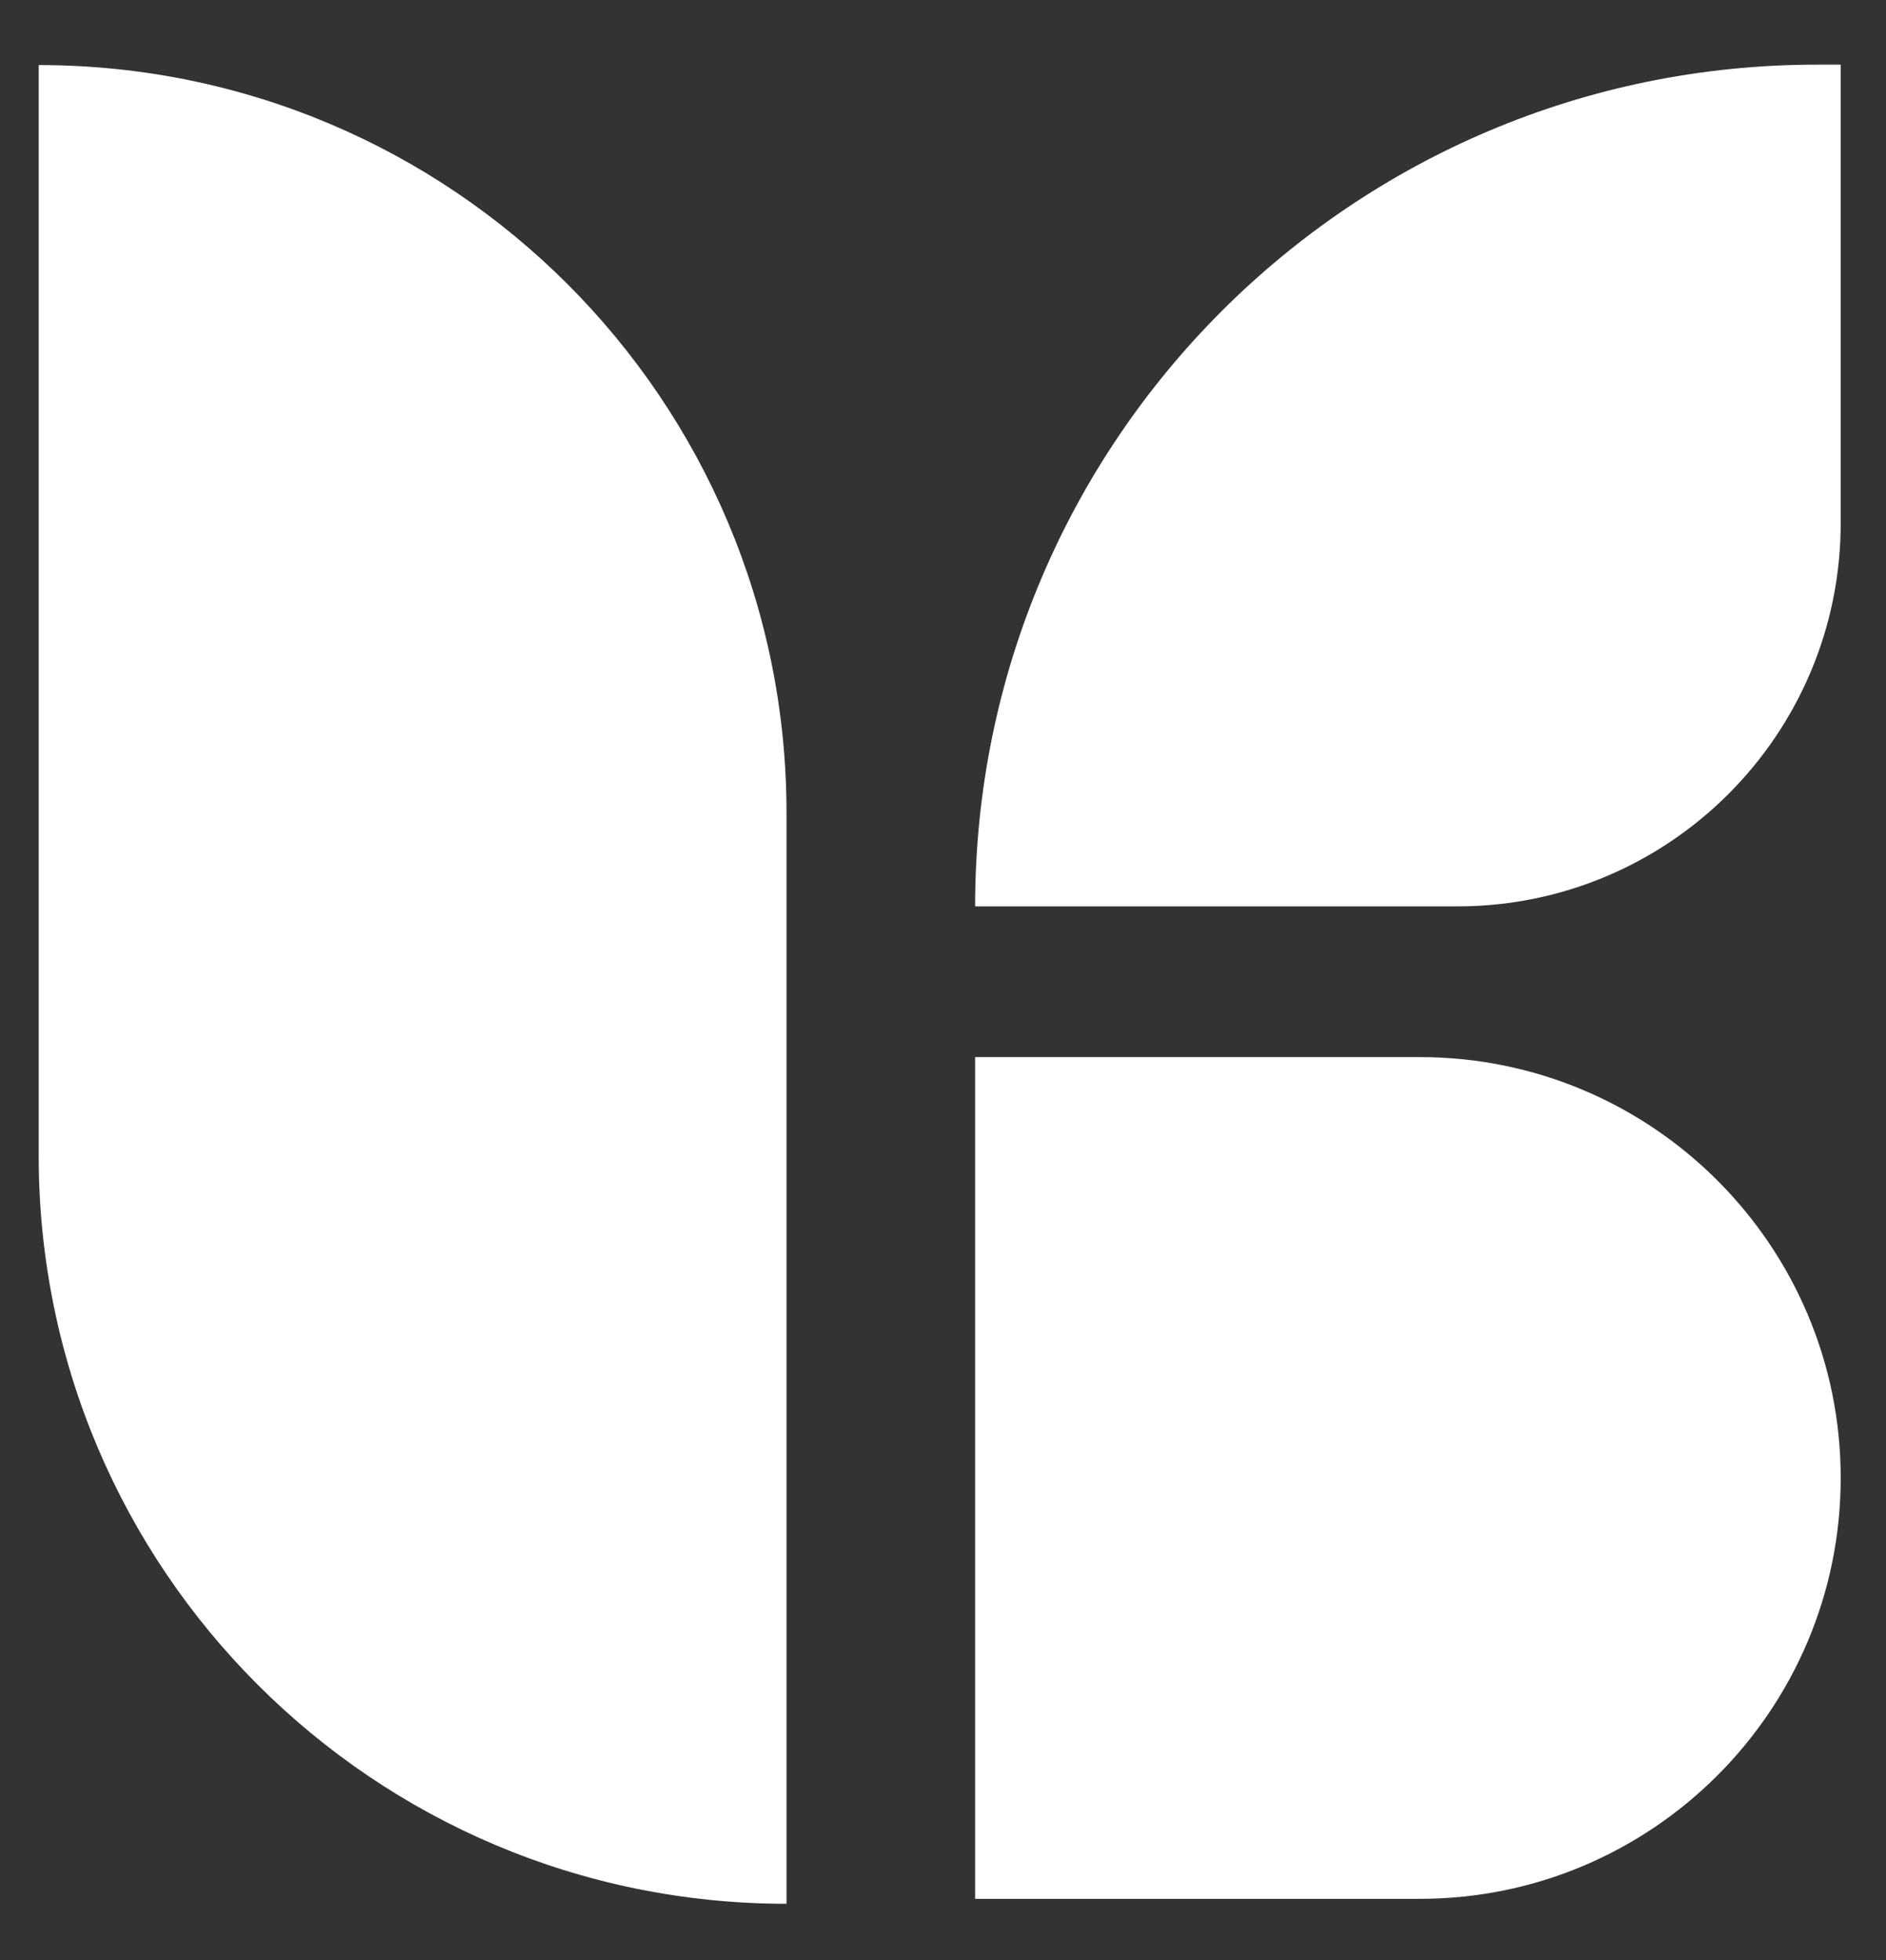
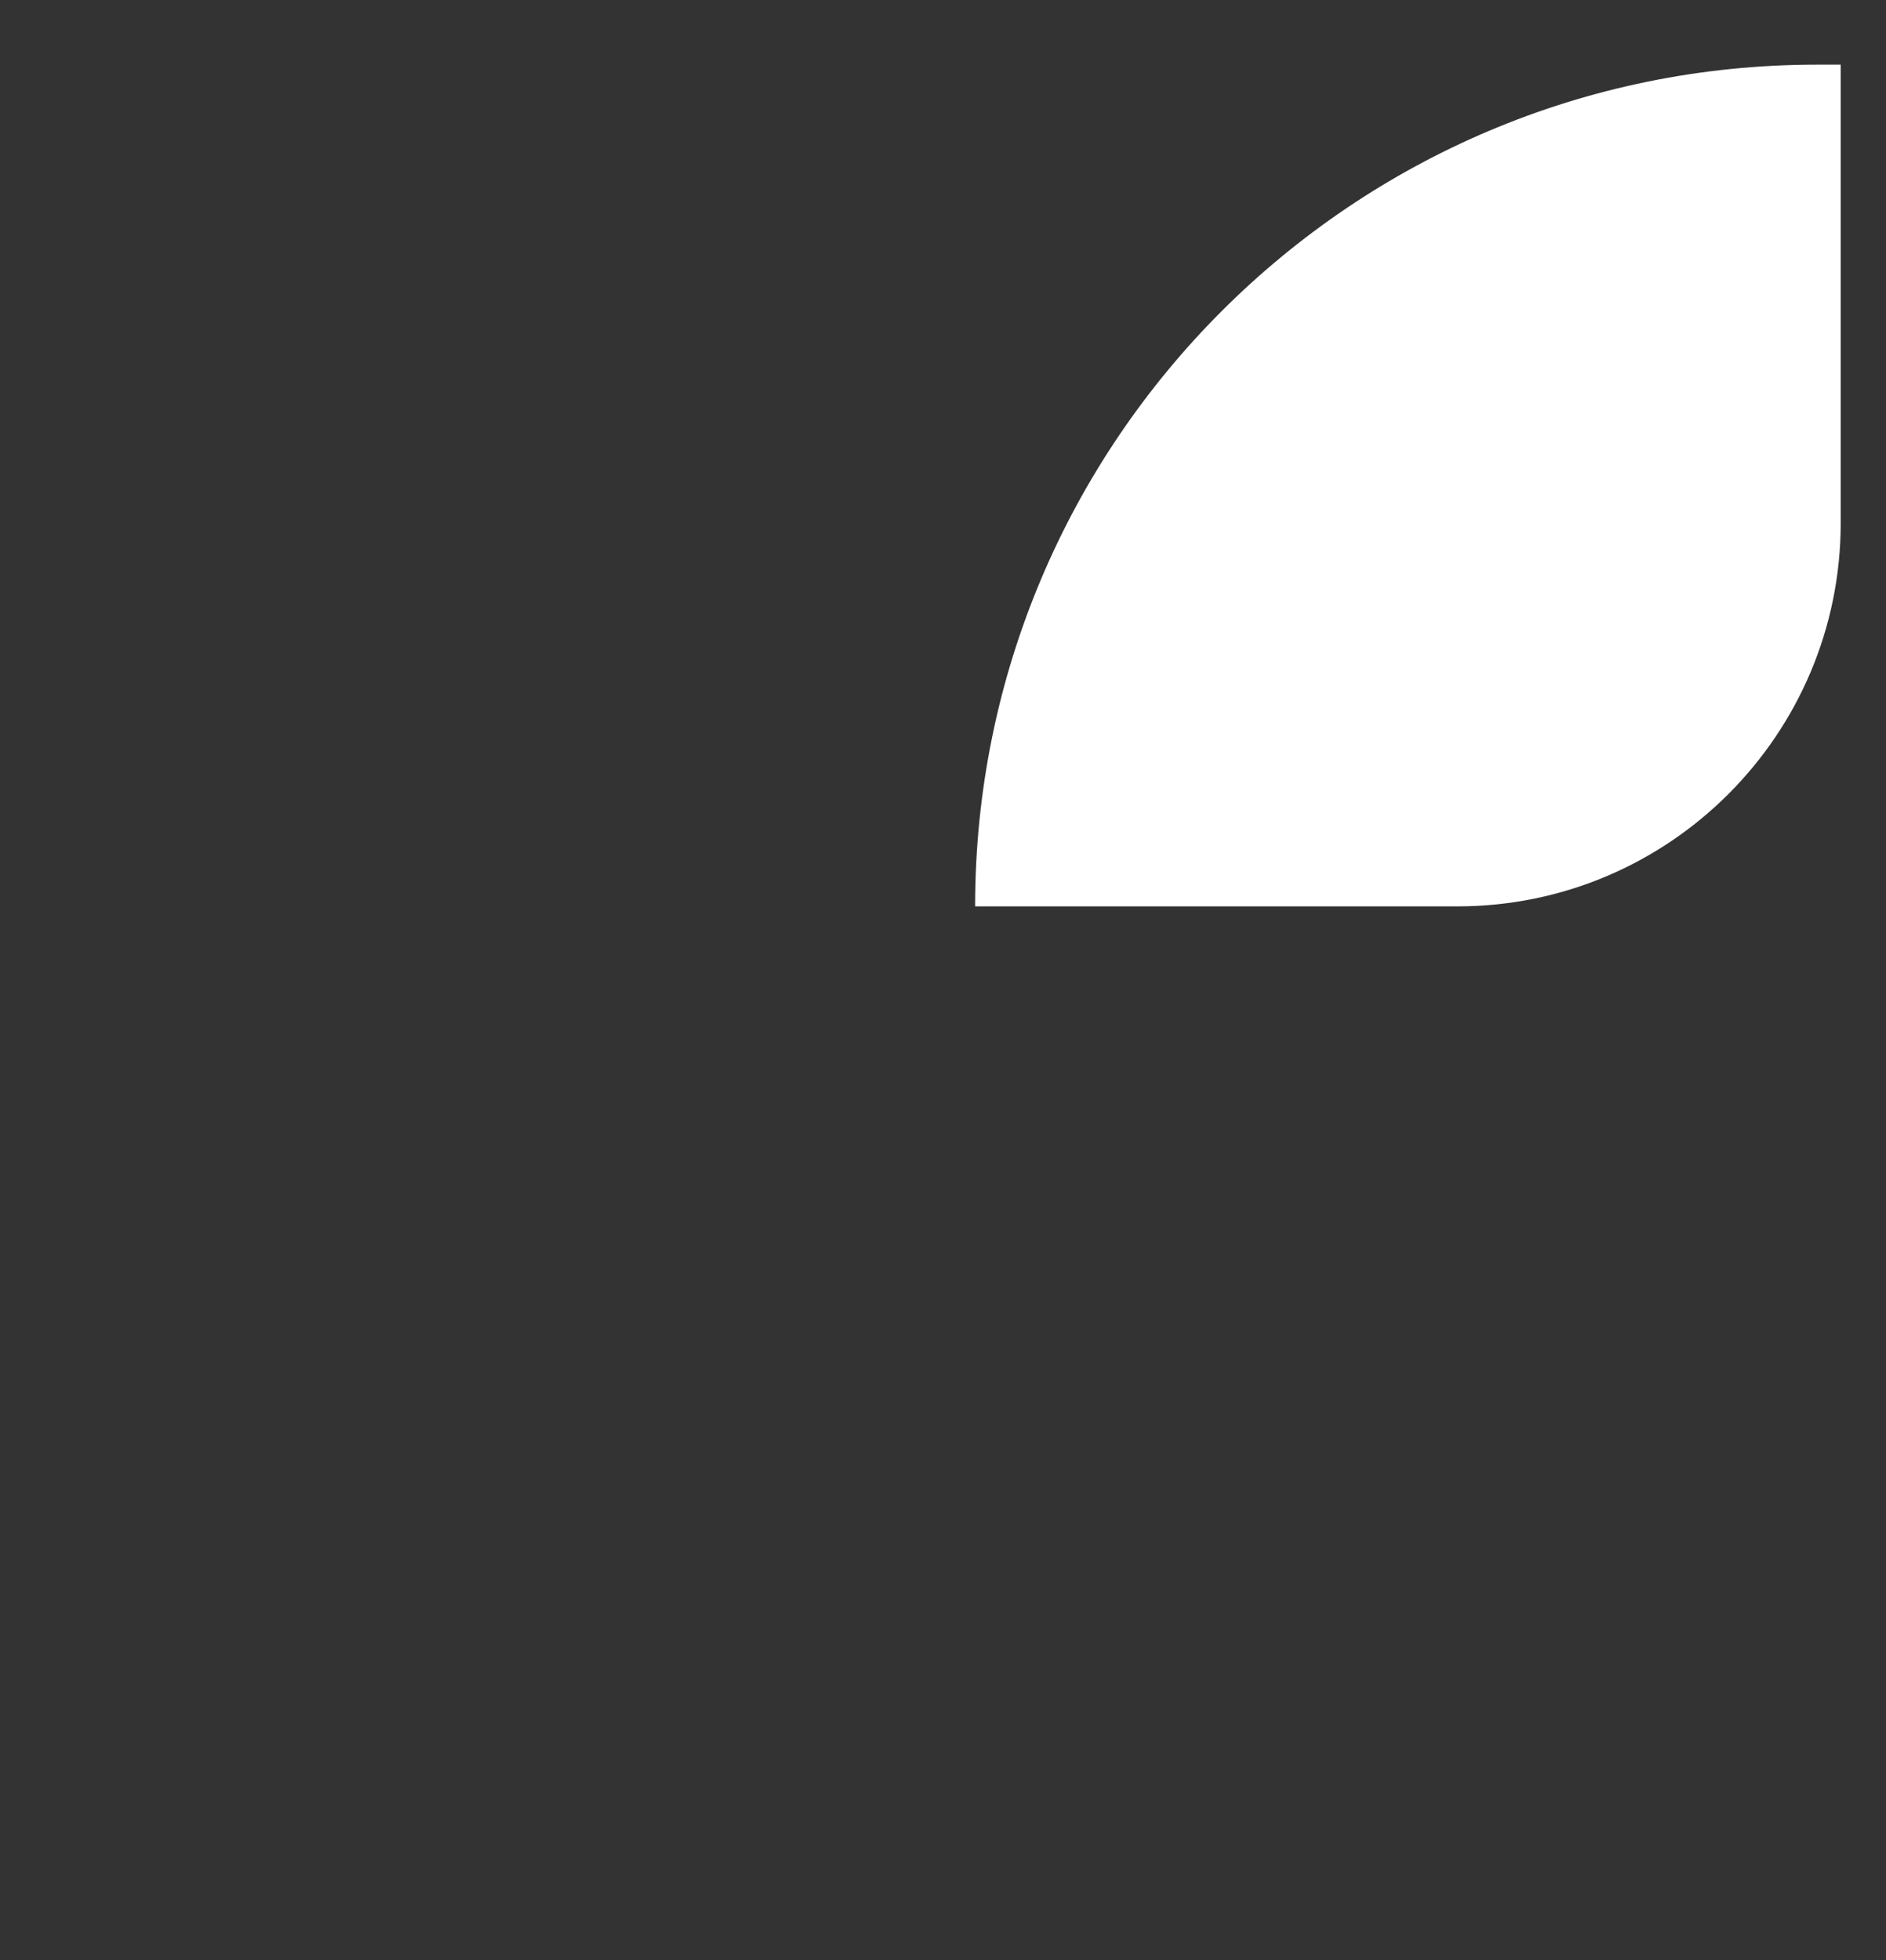
<svg xmlns="http://www.w3.org/2000/svg" id="Capa_1" viewBox="0 0 458 476">
  <rect x="0" y="0" width="458" height="476" fill="#333333" stroke="none" />
  <defs>
    <style>      .st0 {        fill: #fff;      }    </style>
  </defs>
-   <path class="st0" d="M191,462.3h0c-100.3,0-181.6-81.3-181.6-181.6V15.8s0,0,0,0c100.3,0,181.6,81.3,181.6,181.6v264.9Z" />
-   <path class="st0" d="M344.8,461.1h-108v-204.4h108c56.4,0,102.2,45.8,102.2,102.2h0c0,56.4-45.8,102.2-102.2,102.2Z" />
-   <path class="st0" d="M353.9,220.1h-117.1s0,0,0,0c0-112.9,91.5-204.4,204.4-204.4h5.8v111.3c0,51.4-41.7,93.1-93.1,93.1Z" />
+   <path class="st0" d="M353.9,220.1h-117.1s0,0,0,0c0-112.9,91.5-204.4,204.4-204.4h5.8v111.3c0,51.4-41.7,93.1-93.1,93.1" />
</svg>